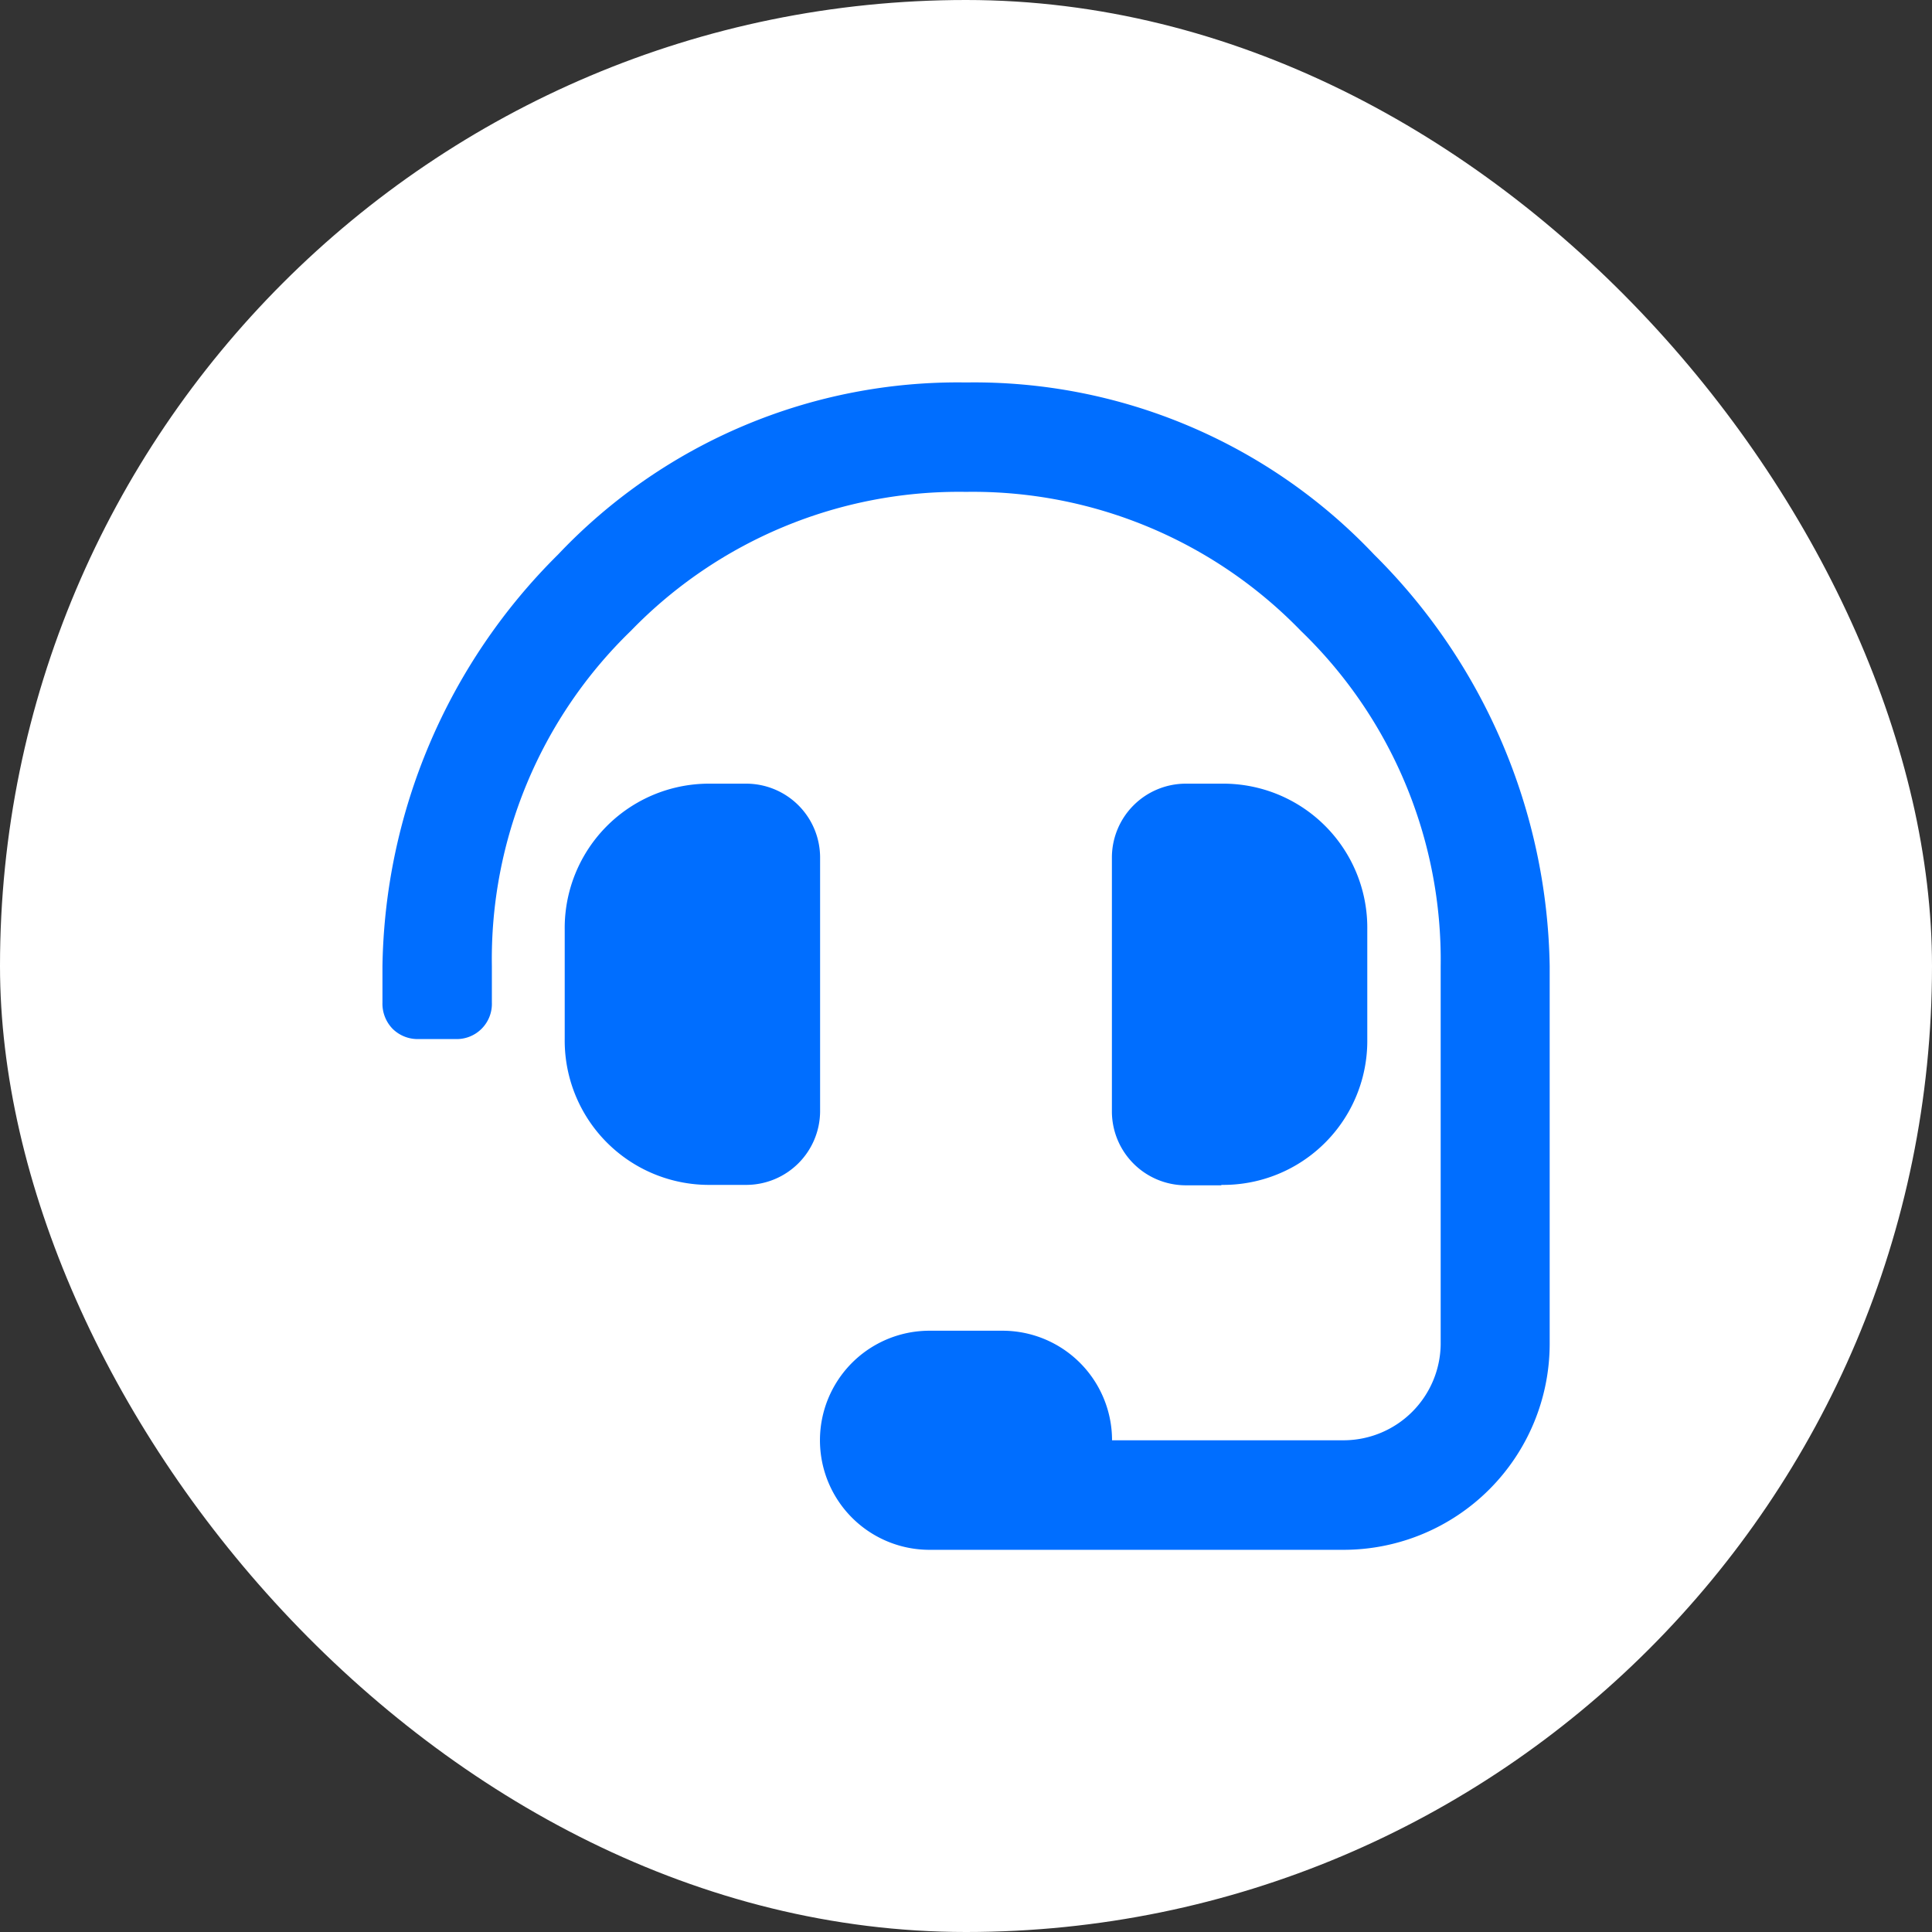
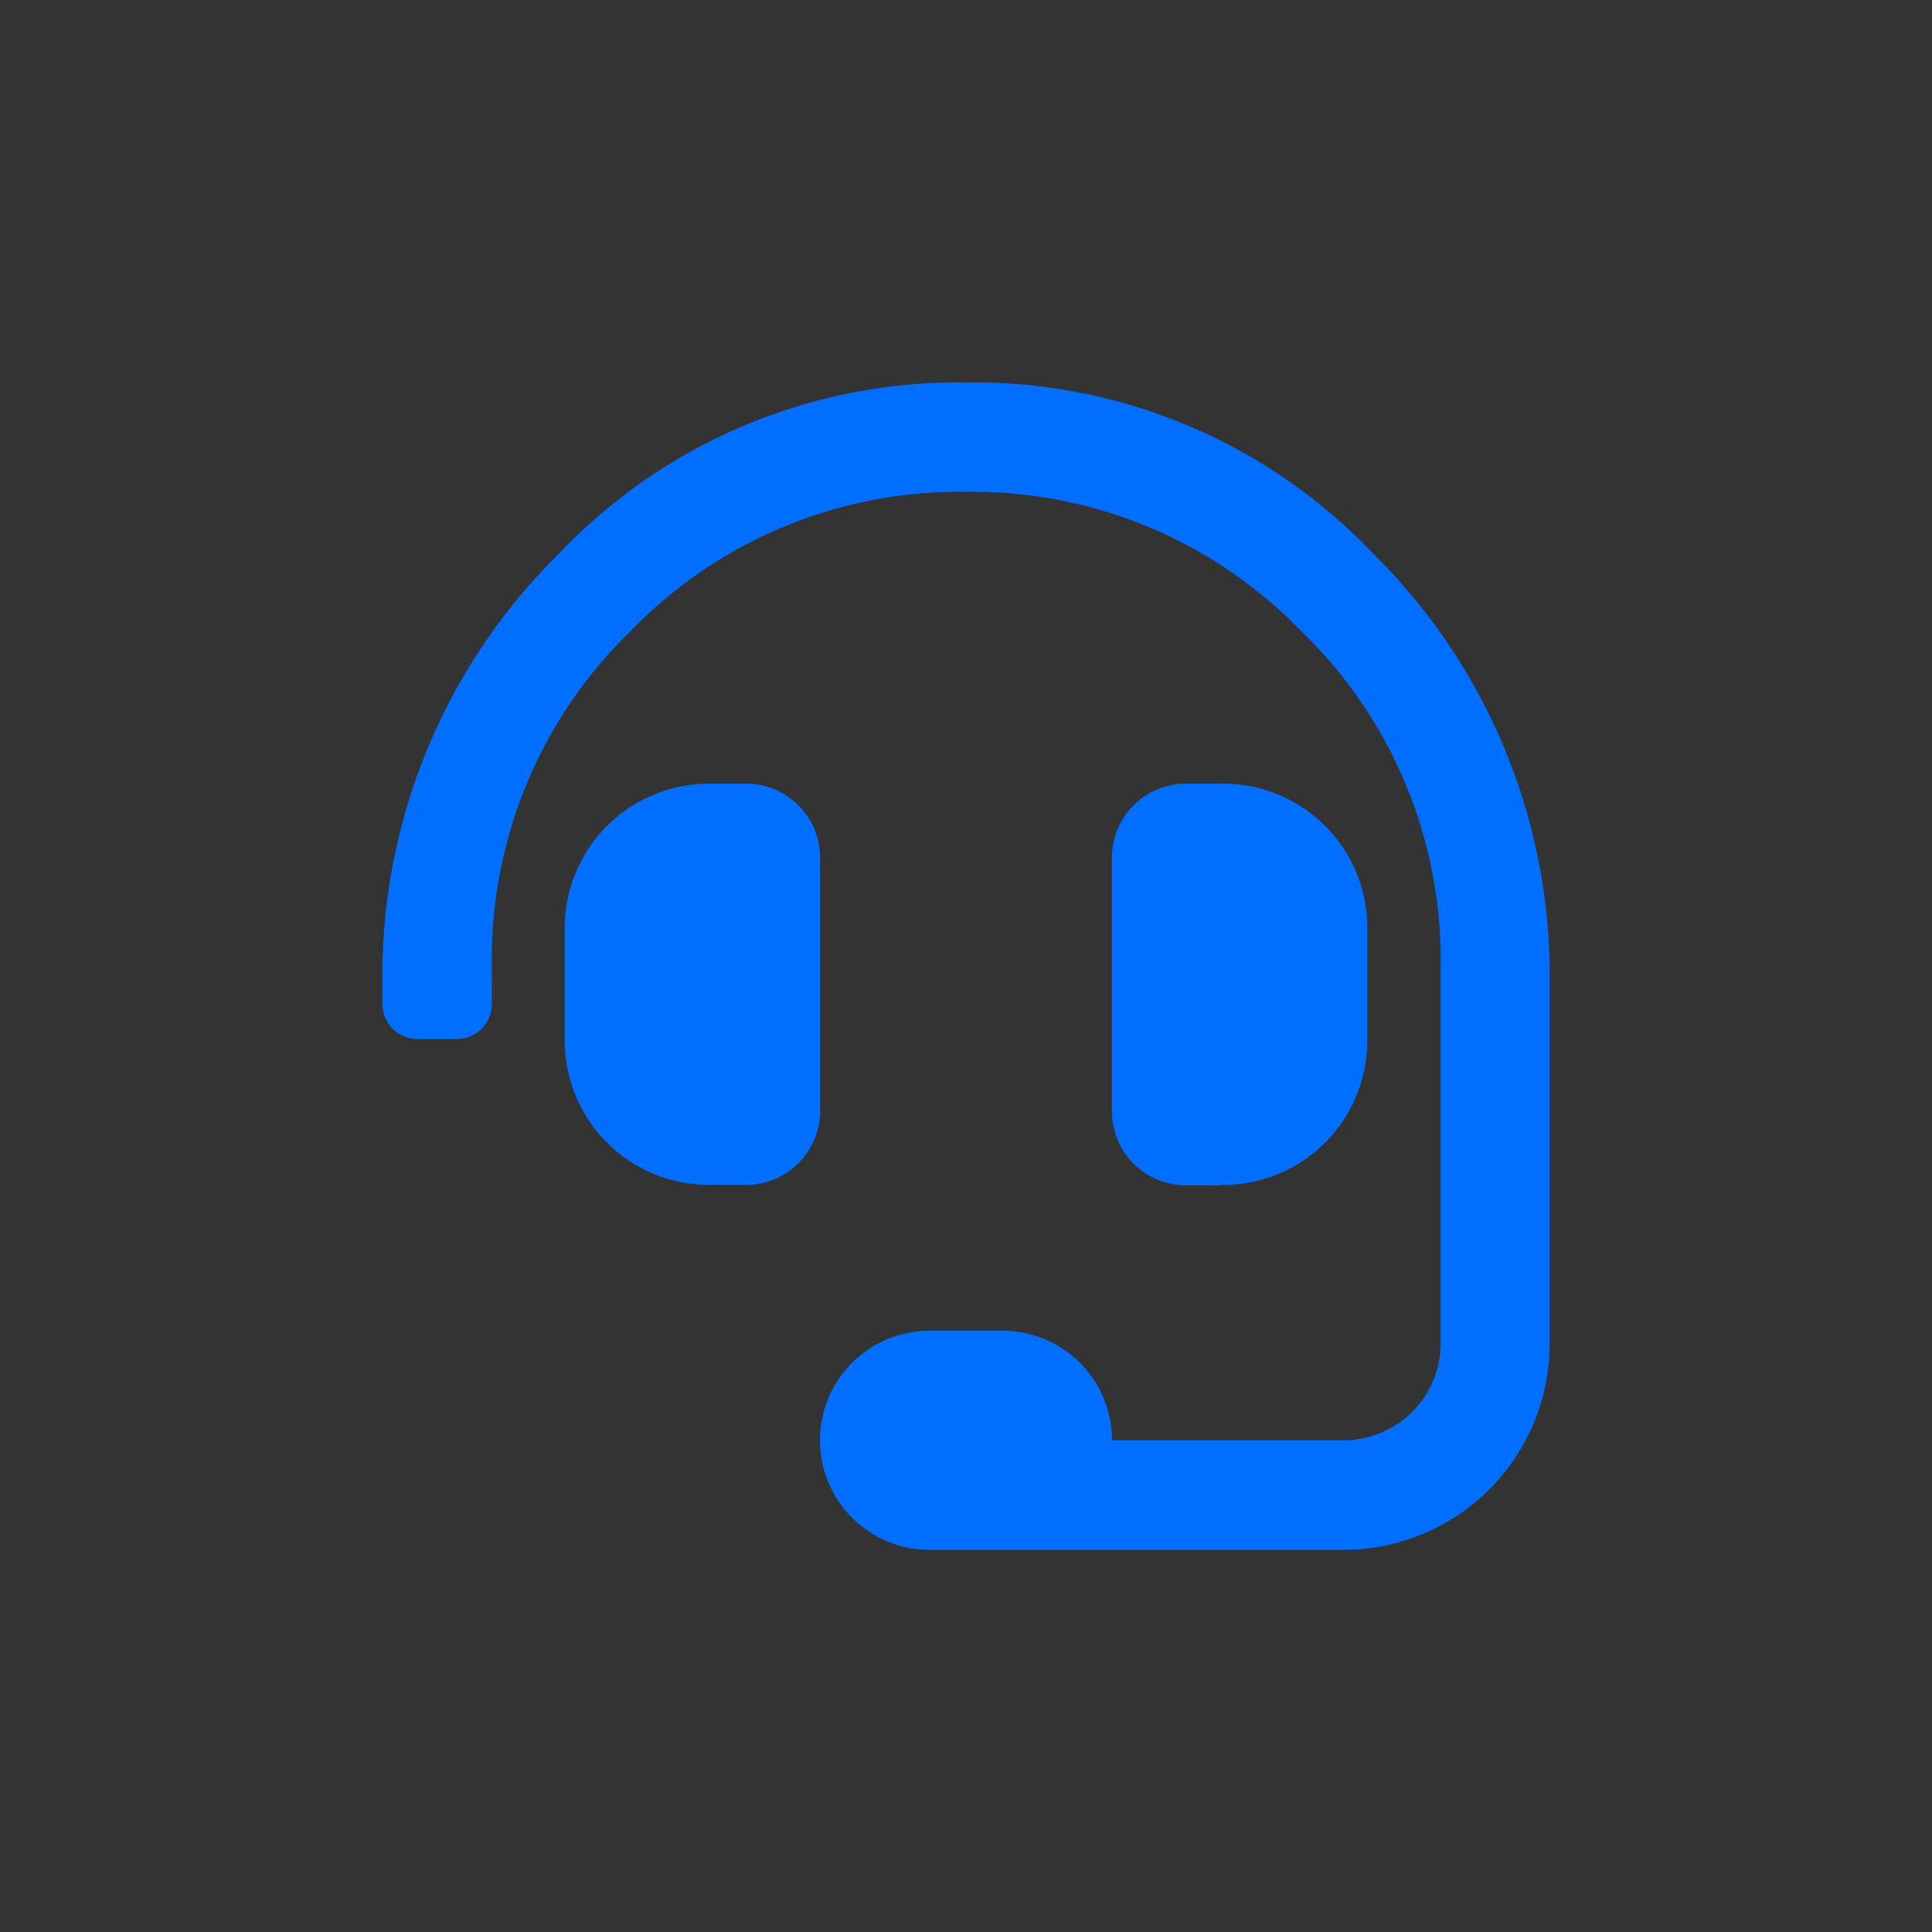
<svg xmlns="http://www.w3.org/2000/svg" id="Warstwa_1" data-name="Warstwa 1" viewBox="0 0 141.09 141.09">
  <rect x="0" y="0" width="141.09" height="141.09" fill="#333333" stroke="none" />
  <defs>
    <style>.cls-1{fill:#fff;}.cls-2{fill:#006eff;}</style>
  </defs>
-   <rect class="cls-1" width="141.09" height="141.09" rx="70.55" />
  <path class="cls-2" d="M40.75,40.5a40.18,40.18,0,0,1,29.8-12.57,40.21,40.21,0,0,1,29.8,12.57,43.29,43.29,0,0,1,12.82,30.05V98.18a15.06,15.06,0,0,1-15,15H67.88a8,8,0,1,1,0-16h5.33a8,8,0,0,1,8,8h17a7.1,7.1,0,0,0,7-7V70.55A33.37,33.37,0,0,0,95,46.07,33.35,33.35,0,0,0,70.55,35.92,33.36,33.36,0,0,0,46.07,46.07,33.36,33.36,0,0,0,35.92,70.55v2.66a2.57,2.57,0,0,1-2.67,2.67H30.59a2.6,2.6,0,0,1-1.92-.75,2.63,2.63,0,0,1-.74-1.92V70.55A43.24,43.24,0,0,1,40.75,40.5ZM59.89,62.56V81.2a5.4,5.4,0,0,1-5.33,5.33H51.9A10.54,10.54,0,0,1,41.24,75.88v-8A10.54,10.54,0,0,1,51.9,57.23h2.66a5.4,5.4,0,0,1,5.33,5.33Zm29.3,24H86.53A5.4,5.4,0,0,1,81.2,81.2V62.56a5.4,5.4,0,0,1,5.33-5.33h2.66A10.52,10.52,0,0,1,99.85,67.88v8A10.52,10.52,0,0,1,89.19,86.53Z" />
</svg>